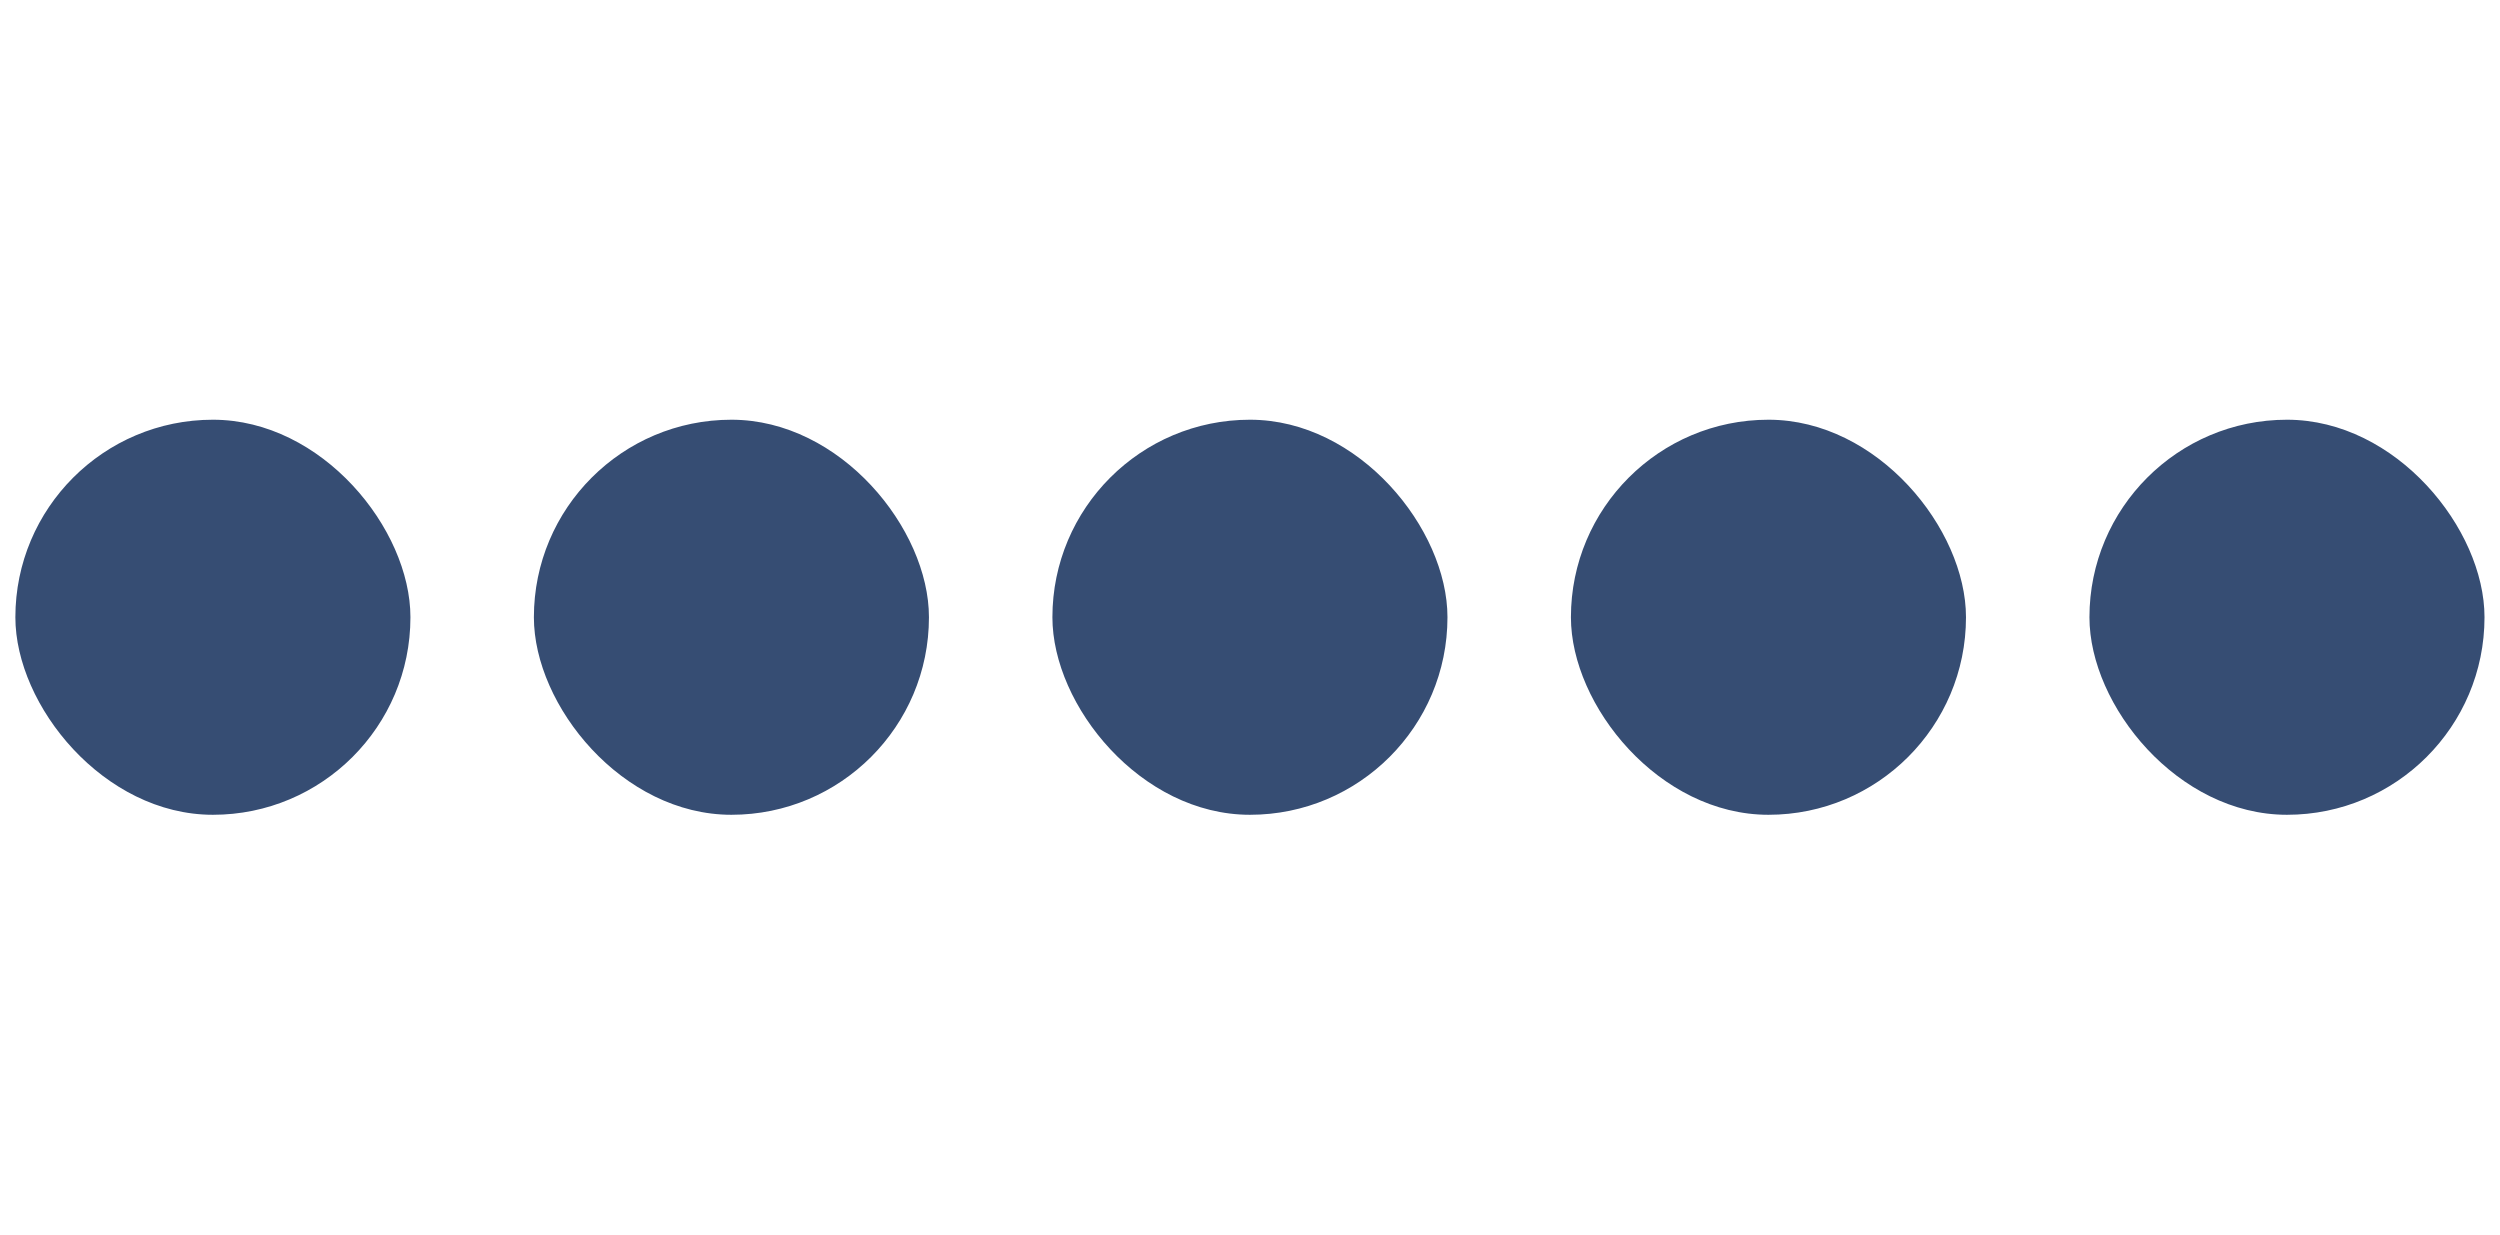
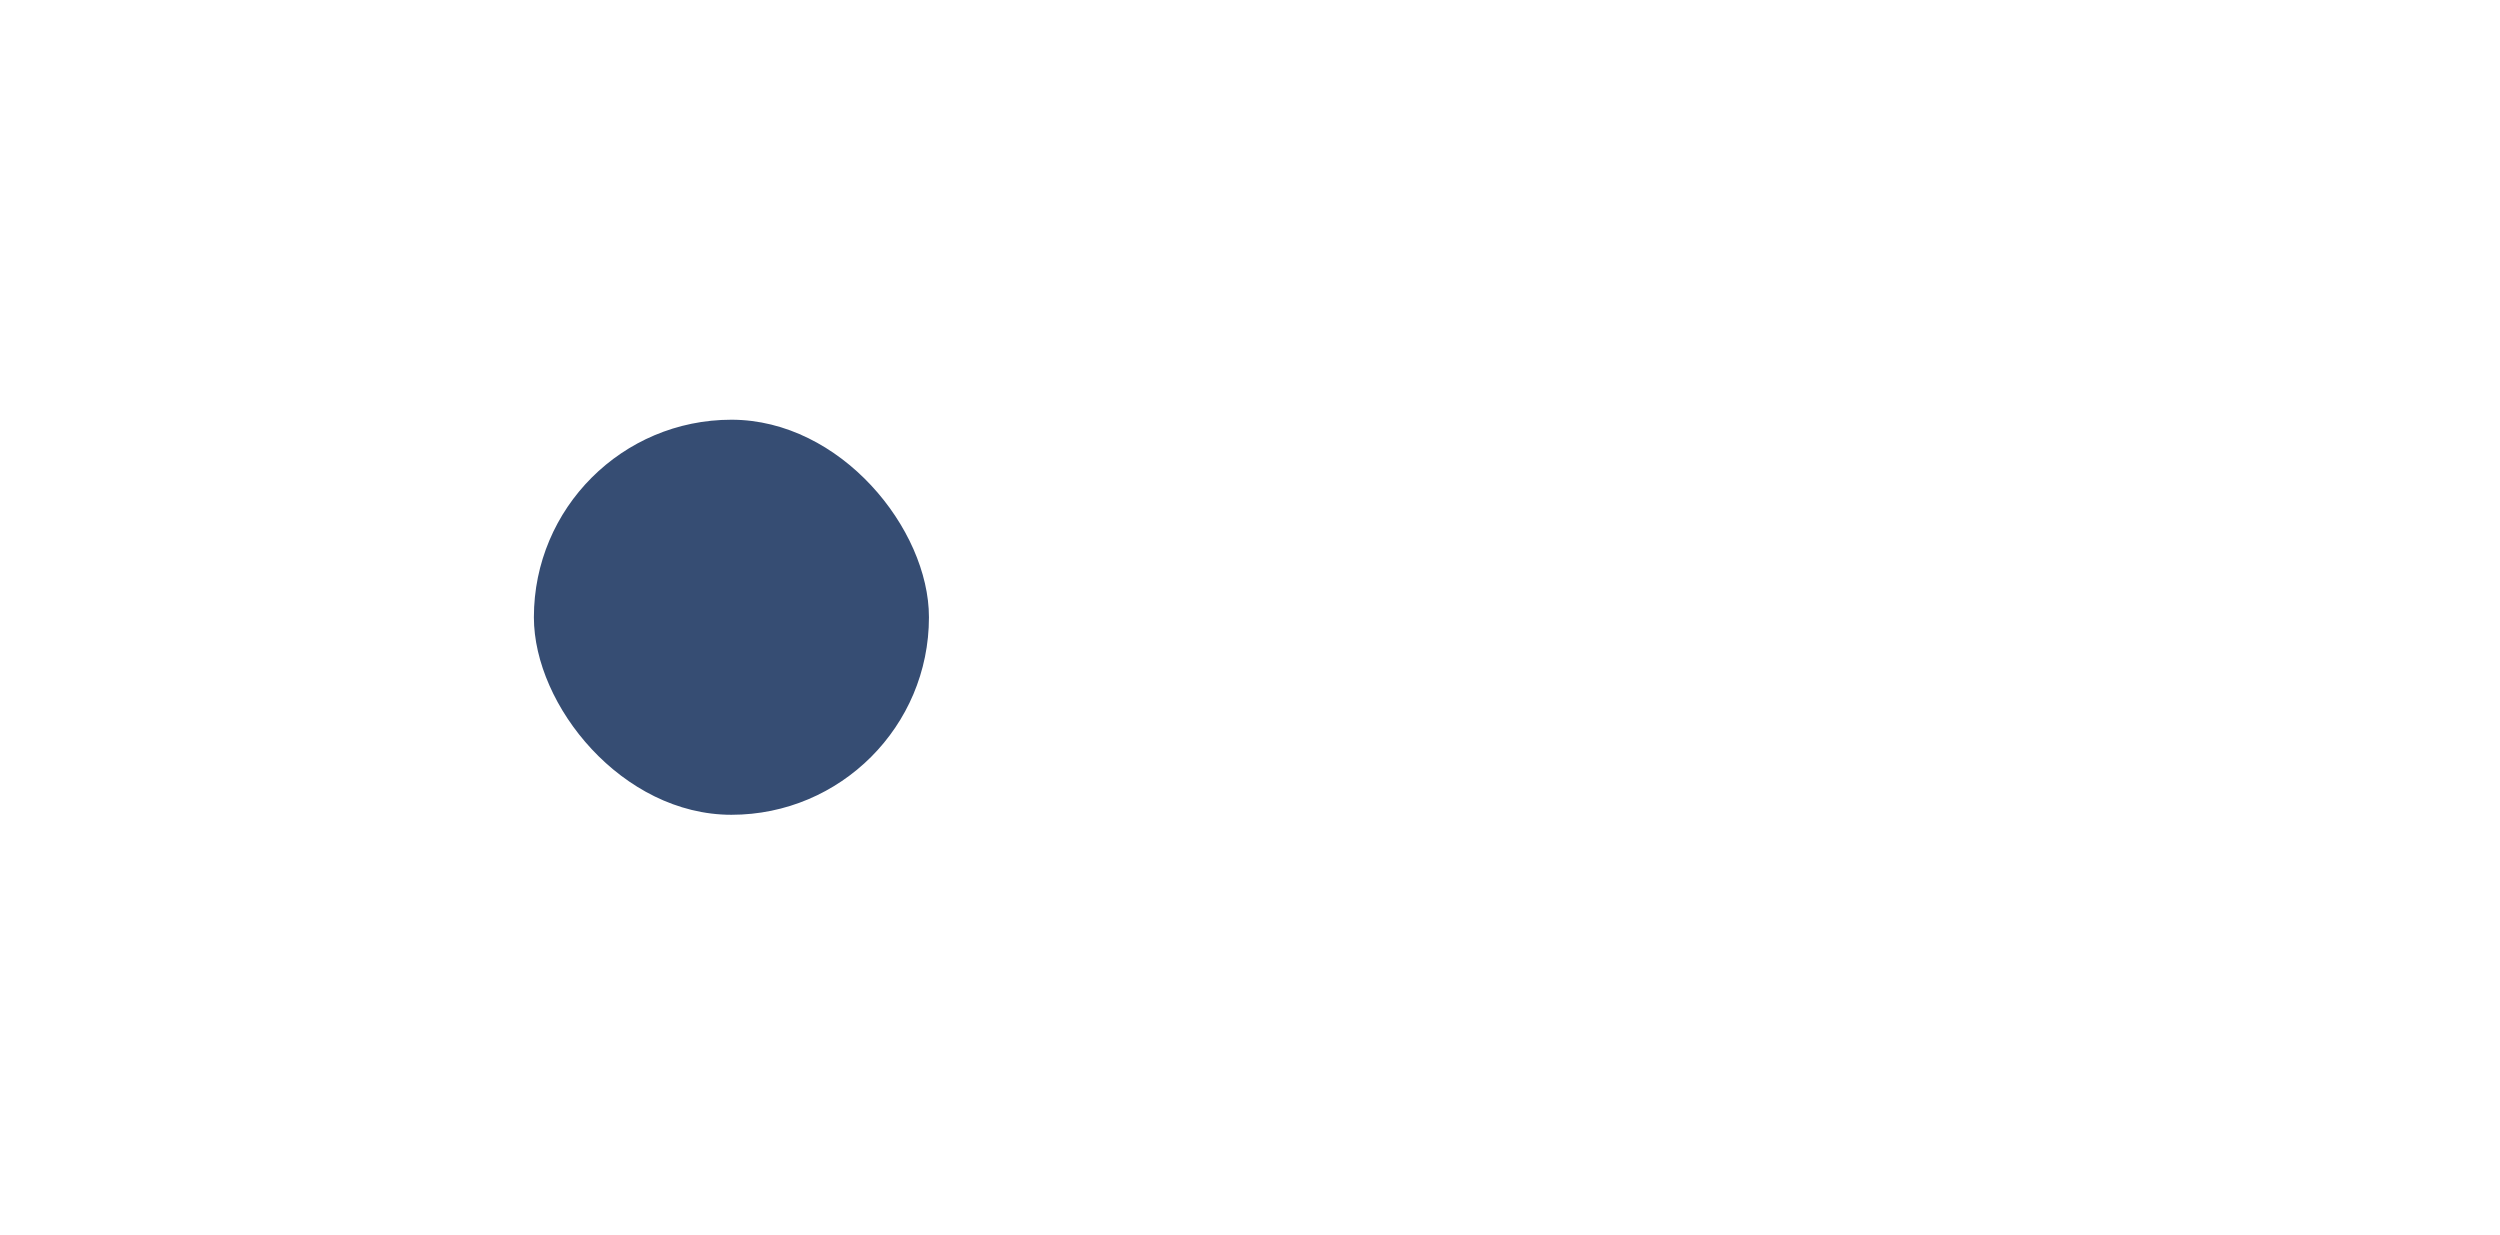
<svg xmlns="http://www.w3.org/2000/svg" fill="none" viewBox="0 0 81 40" height="40" width="81">
-   <rect fill="#364D73" rx="6.4" height="12.8" width="12.8" y="13.599" x="0.498" />
  <rect fill="#364D73" rx="6.4" height="12.8" width="12.8" y="13.599" x="17.298" />
-   <rect fill="#364D73" rx="6.4" height="12.8" width="12.8" y="13.599" x="34.098" />
-   <rect fill="#364D73" rx="6.4" height="12.8" width="12.8" y="13.599" x="50.898" />
-   <rect fill="#364D73" rx="6.4" height="12.8" width="12.8" y="13.599" x="67.698" />
</svg>